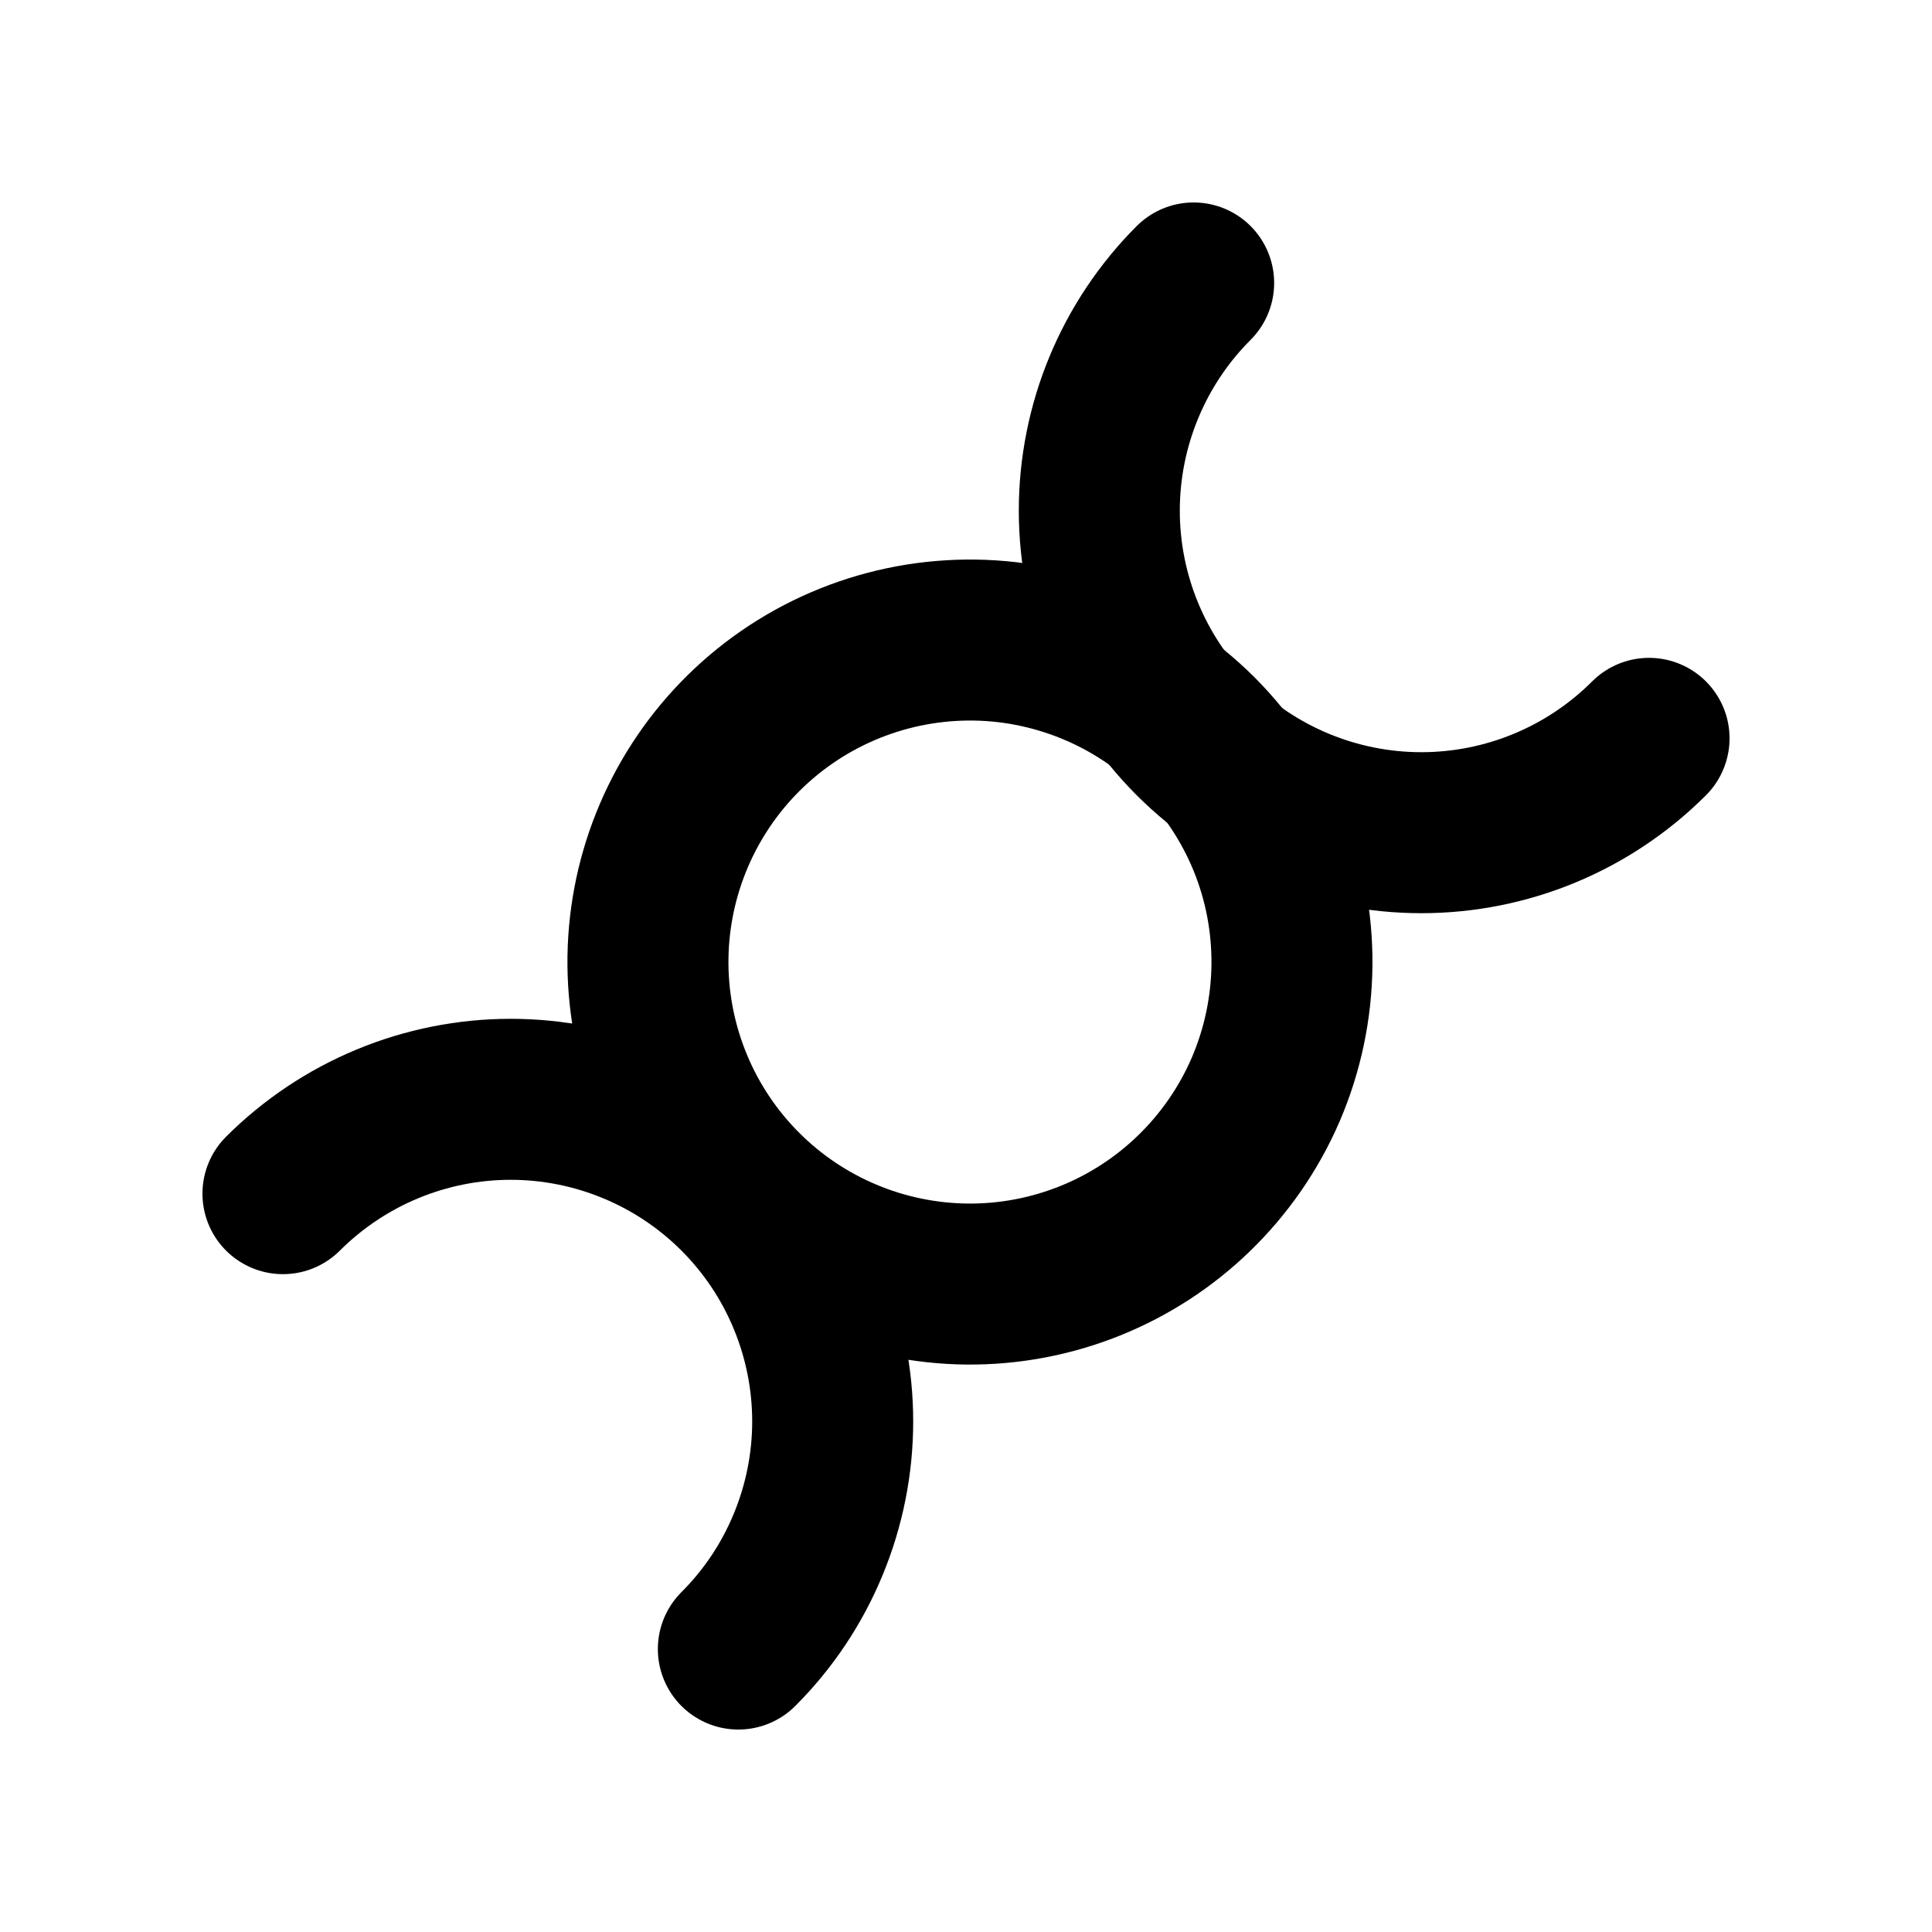
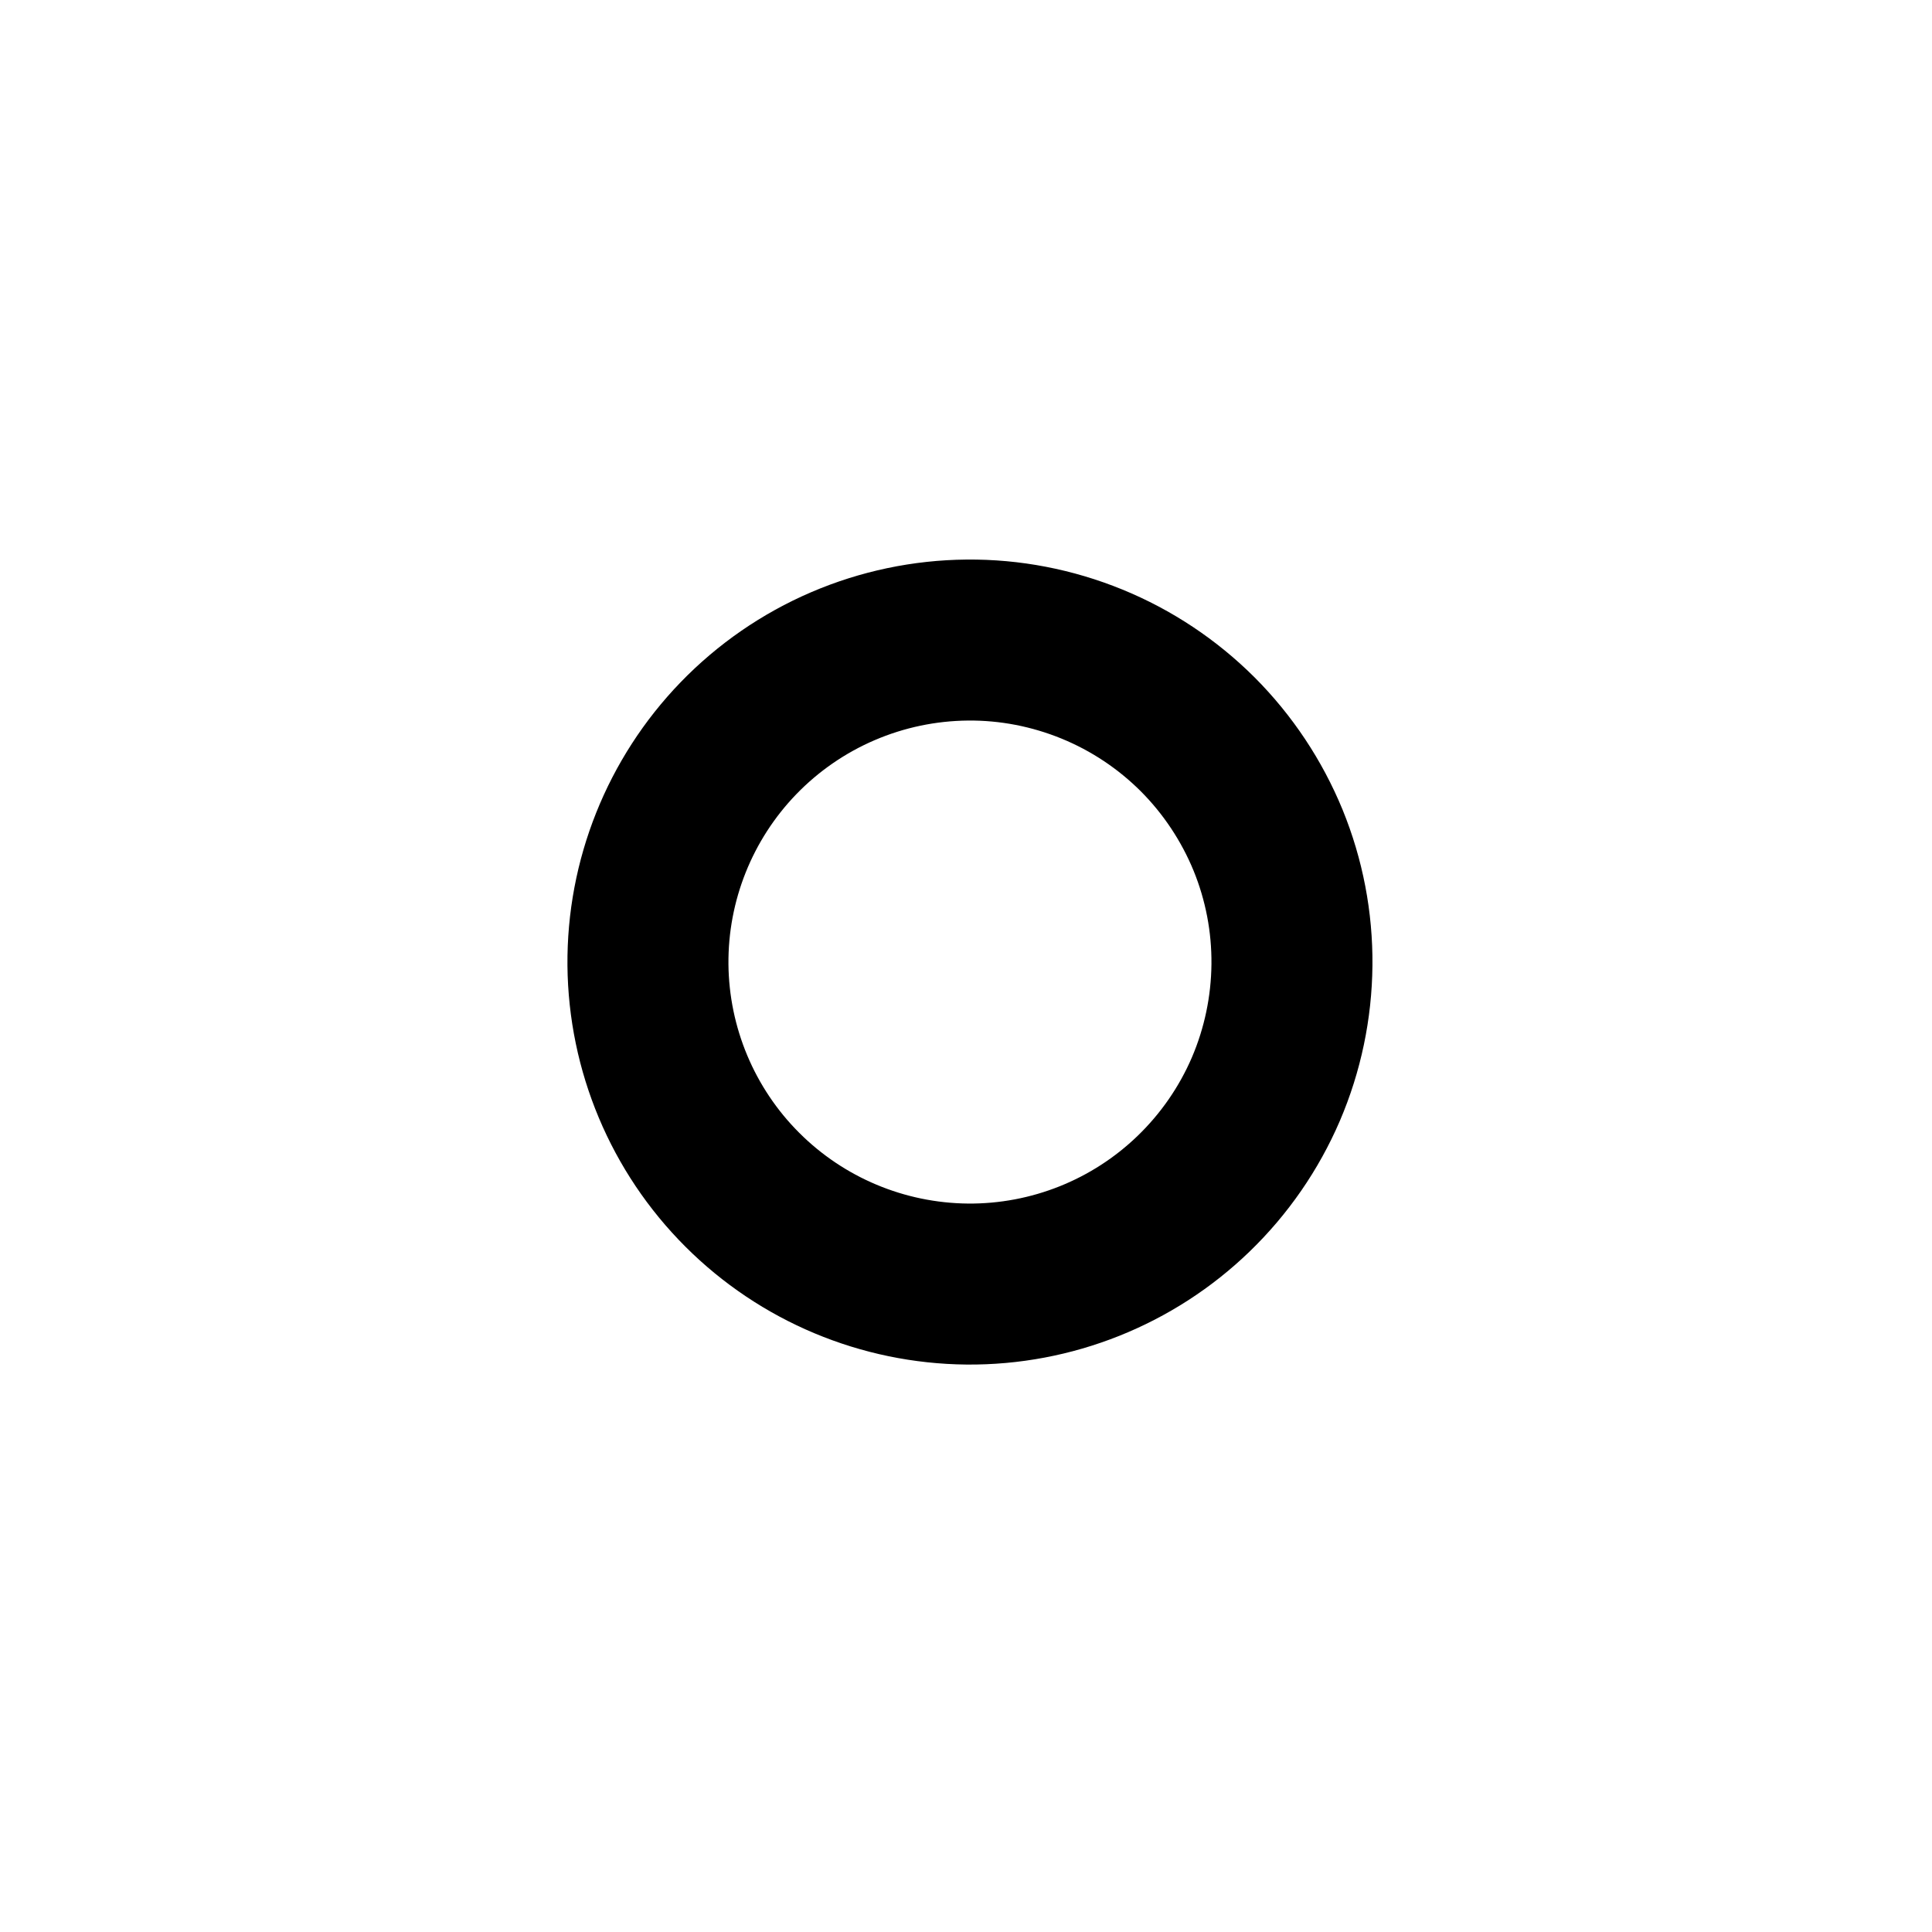
<svg xmlns="http://www.w3.org/2000/svg" width="24" height="24" viewBox="0 0 24 24" fill="none">
  <path d="M14.828 14.828C15.21 14.459 15.515 14.018 15.725 13.53C15.934 13.042 16.044 12.517 16.049 11.986C16.054 11.454 15.953 10.928 15.752 10.436C15.55 9.945 15.253 9.498 14.878 9.122C14.502 8.747 14.056 8.45 13.564 8.249C13.072 8.048 12.546 7.946 12.015 7.951C11.483 7.956 10.959 8.066 10.47 8.276C9.983 8.485 9.541 8.79 9.172 9.172C8.444 9.926 8.04 10.937 8.049 11.986C8.059 13.034 8.479 14.038 9.221 14.779C9.963 15.521 10.966 15.941 12.015 15.951C13.063 15.96 14.074 15.557 14.828 14.828Z" stroke="black" stroke-width="2" stroke-linecap="round" stroke-linejoin="round" />
-   <path d="M9.172 20.485C9.544 20.114 9.838 19.673 10.039 19.187C10.24 18.702 10.344 18.182 10.344 17.657C10.344 17.131 10.24 16.611 10.039 16.126C9.838 15.64 9.544 15.2 9.172 14.828C8.801 14.457 8.36 14.162 7.874 13.961C7.389 13.76 6.869 13.656 6.344 13.656C5.818 13.656 5.298 13.76 4.813 13.961C4.328 14.162 3.887 14.457 3.515 14.828M14.828 3.515C14.078 4.265 13.656 5.283 13.656 6.344C13.656 7.404 14.078 8.422 14.828 9.172C15.578 9.922 16.596 10.344 17.657 10.344C18.718 10.344 19.735 9.922 20.485 9.172" stroke="black" stroke-width="2" stroke-linecap="round" stroke-linejoin="round" />
</svg>